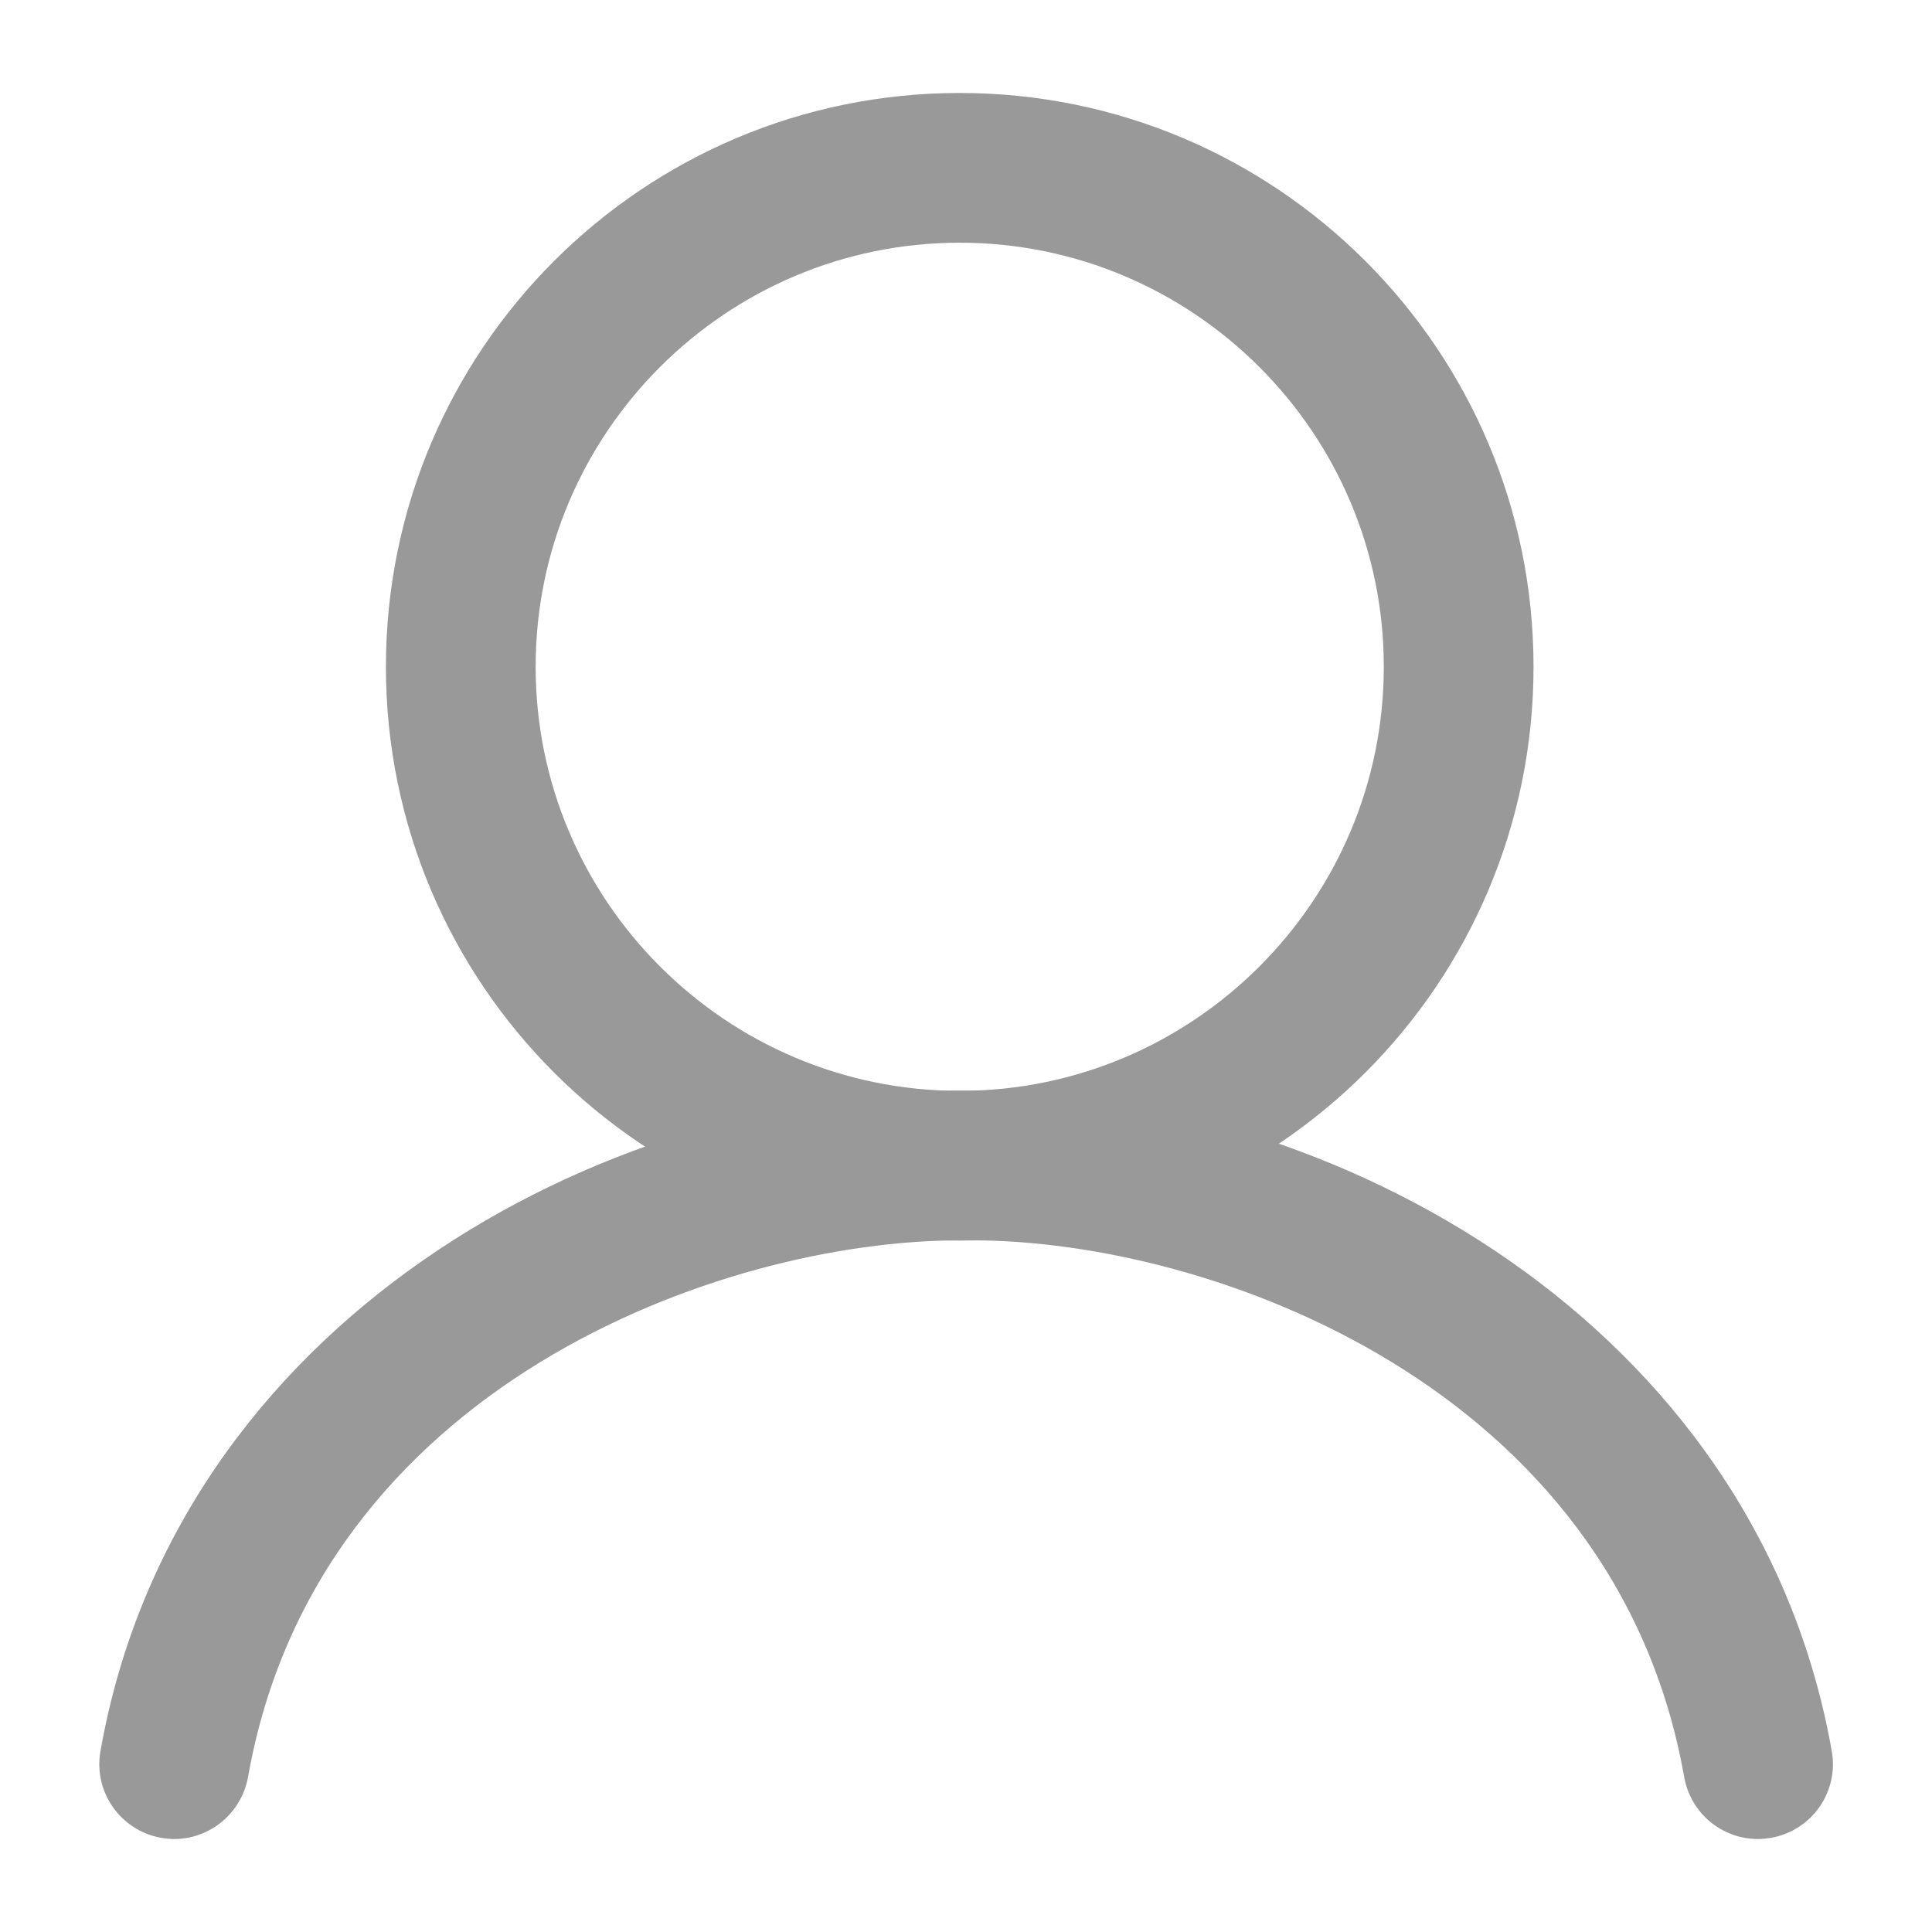
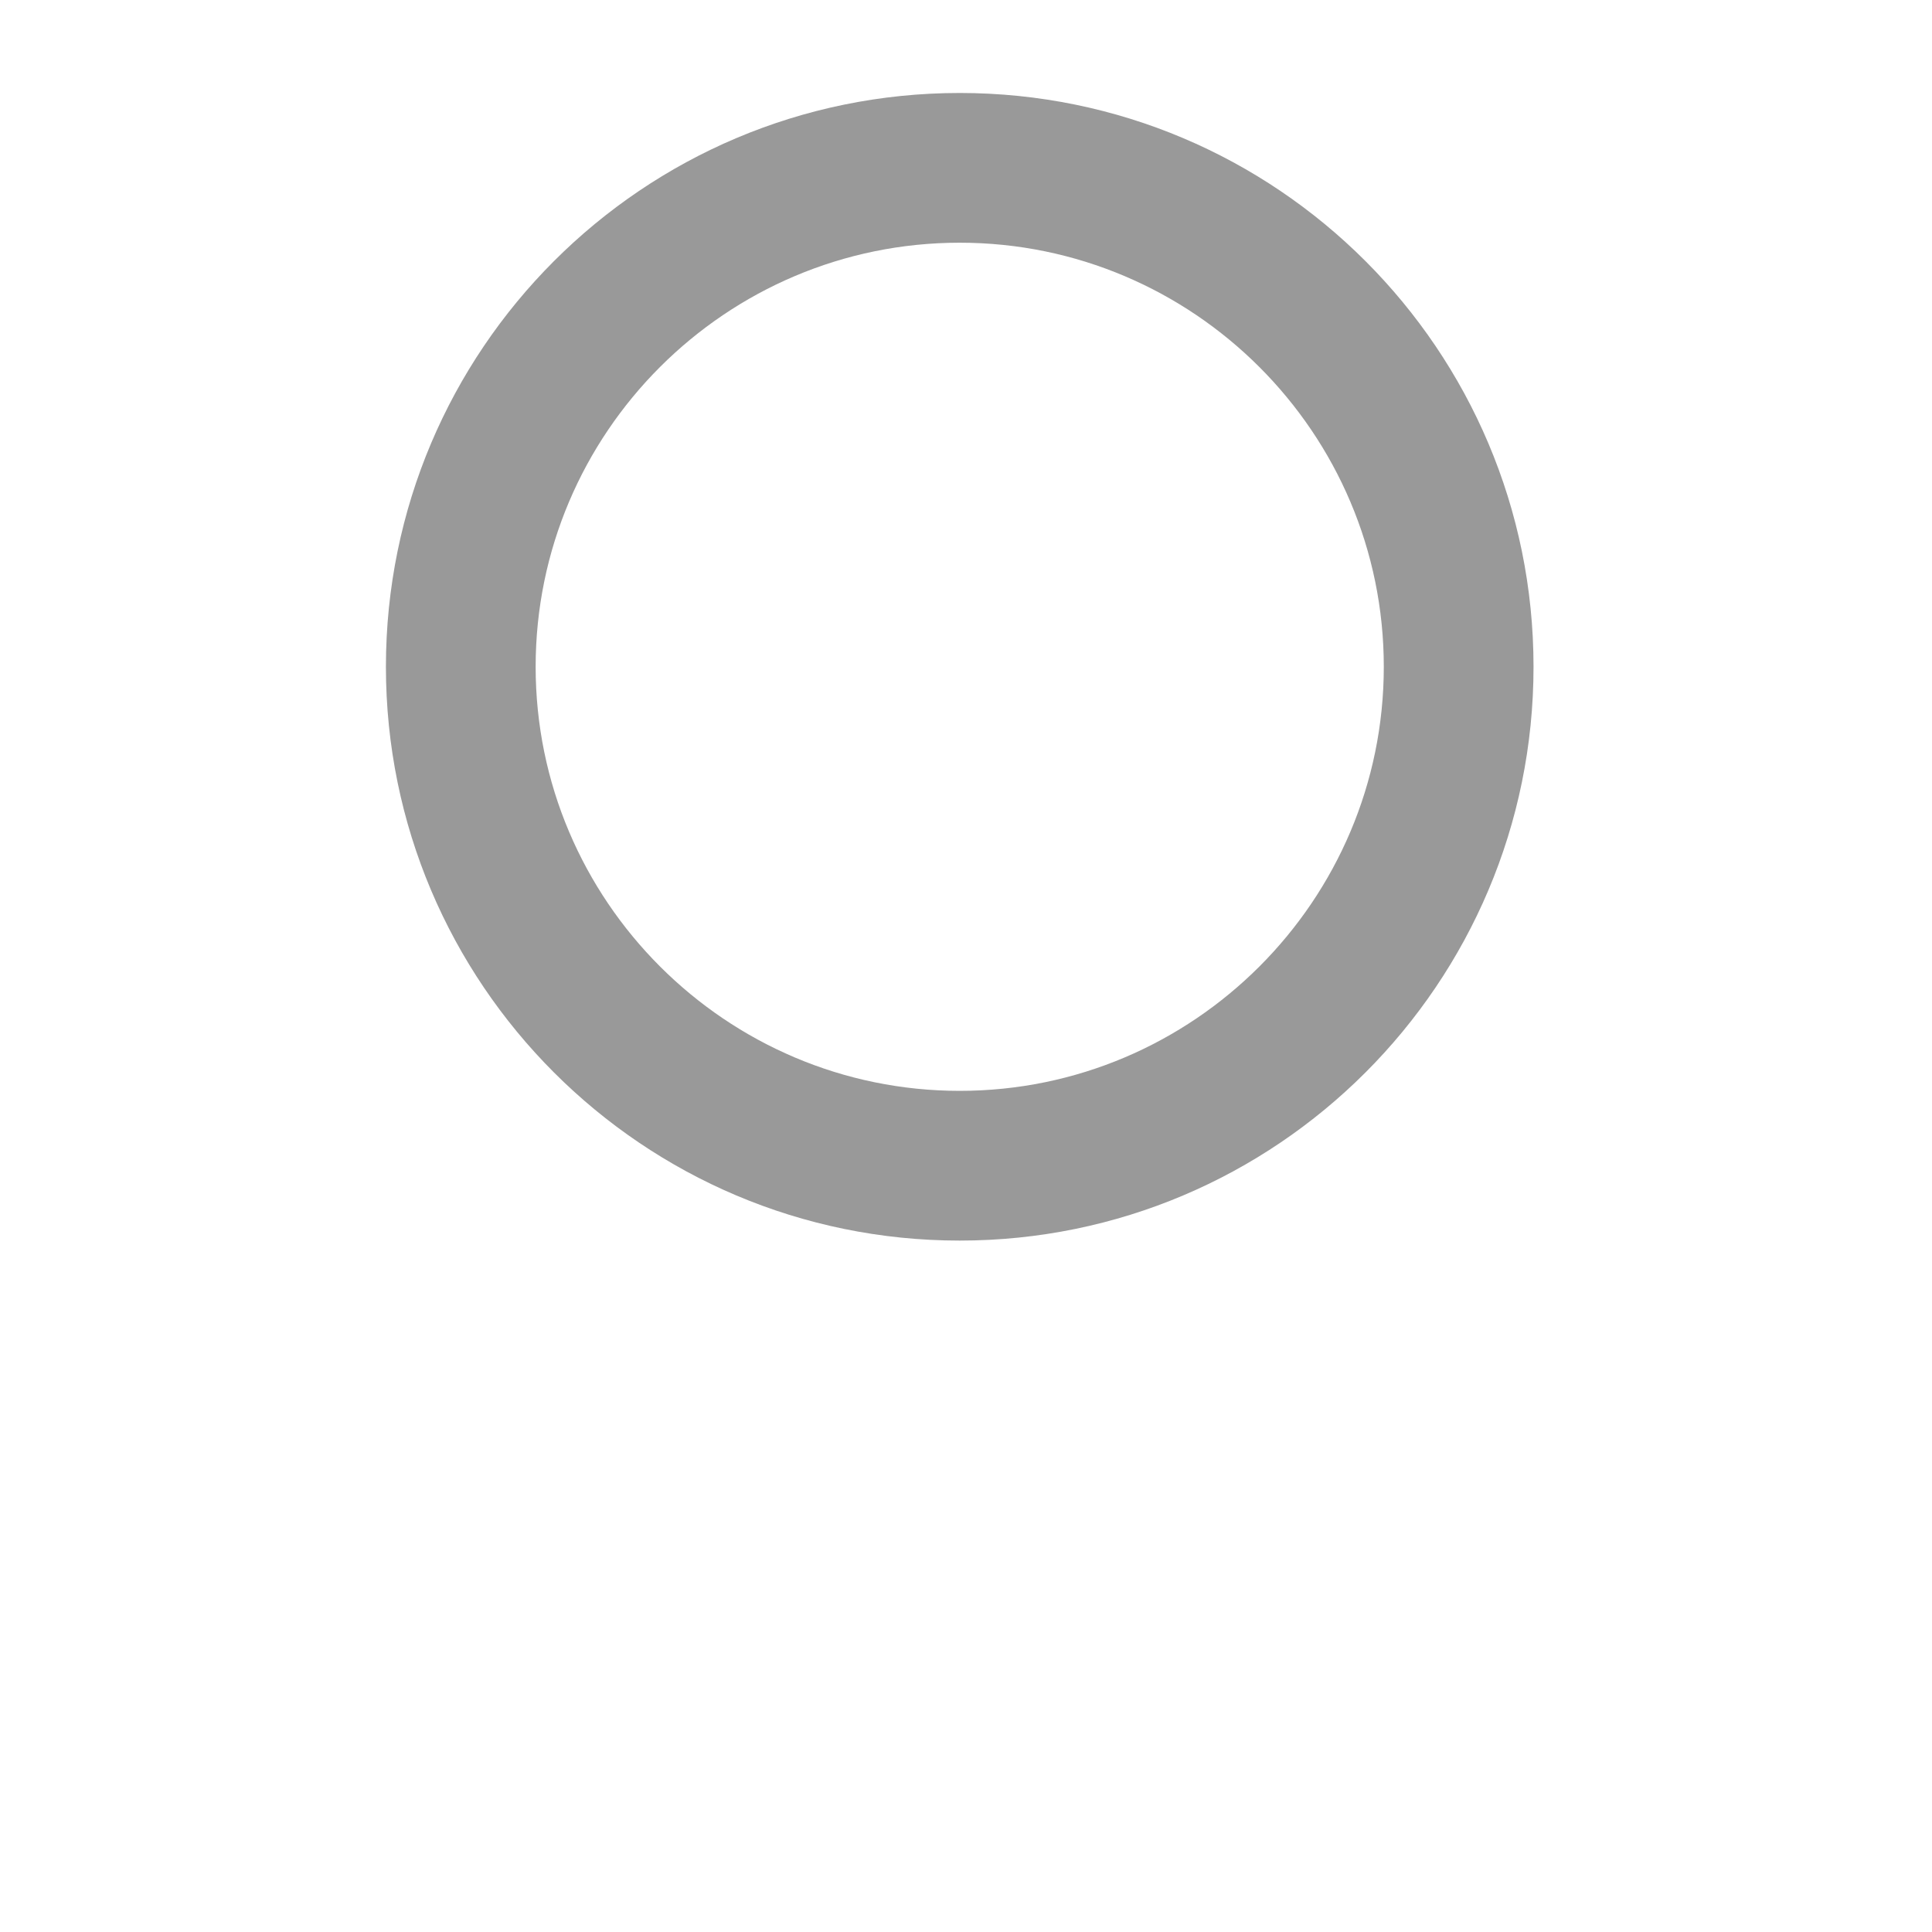
<svg xmlns="http://www.w3.org/2000/svg" t="1739173749152" class="icon" viewBox="0 0 1024 1024" version="1.1" p-id="4452" width="200" height="200">
  <path d="M508.672 128.64c123.904 0 224.768 100.864 224.768 224.768s-100.864 224.768-224.768 224.768-224.768-100.864-224.768-224.768c0-124.032 100.864-224.768 224.768-224.768m0-79.36c-167.936 0-304.128 136.192-304.128 304.128s136.192 304.128 304.128 304.128S812.8 521.344 812.8 353.408 676.608 49.28 508.672 49.28" fill="#999999" p-id="4453" />
-   <path d="M92.288 974.72c-2.304 0-4.608-0.256-6.912-0.64-21.504-3.84-35.968-24.32-32.128-45.952 40.064-227.328 264.576-350.08 455.552-350.08 21.888 0 39.68 17.792 39.68 39.68s-17.792 39.68-39.68 39.68c-126.464 0-340.864 77.184-377.344 284.544-3.584 19.2-20.224 32.768-39.168 32.768" fill="#999999" p-id="4454" />
-   <path d="M931.712 974.72c-18.944 0-35.584-13.568-39.04-32.768-36.608-207.232-250.88-284.544-377.344-284.544-21.888 0-39.68-17.792-39.68-39.68s17.792-39.68 39.68-39.68c190.848 0 415.36 122.752 455.552 350.08 3.84 21.632-10.624 42.112-32.128 45.952-2.432 0.384-4.736 0.64-7.04 0.64" fill="#999999" p-id="4455" />
</svg>